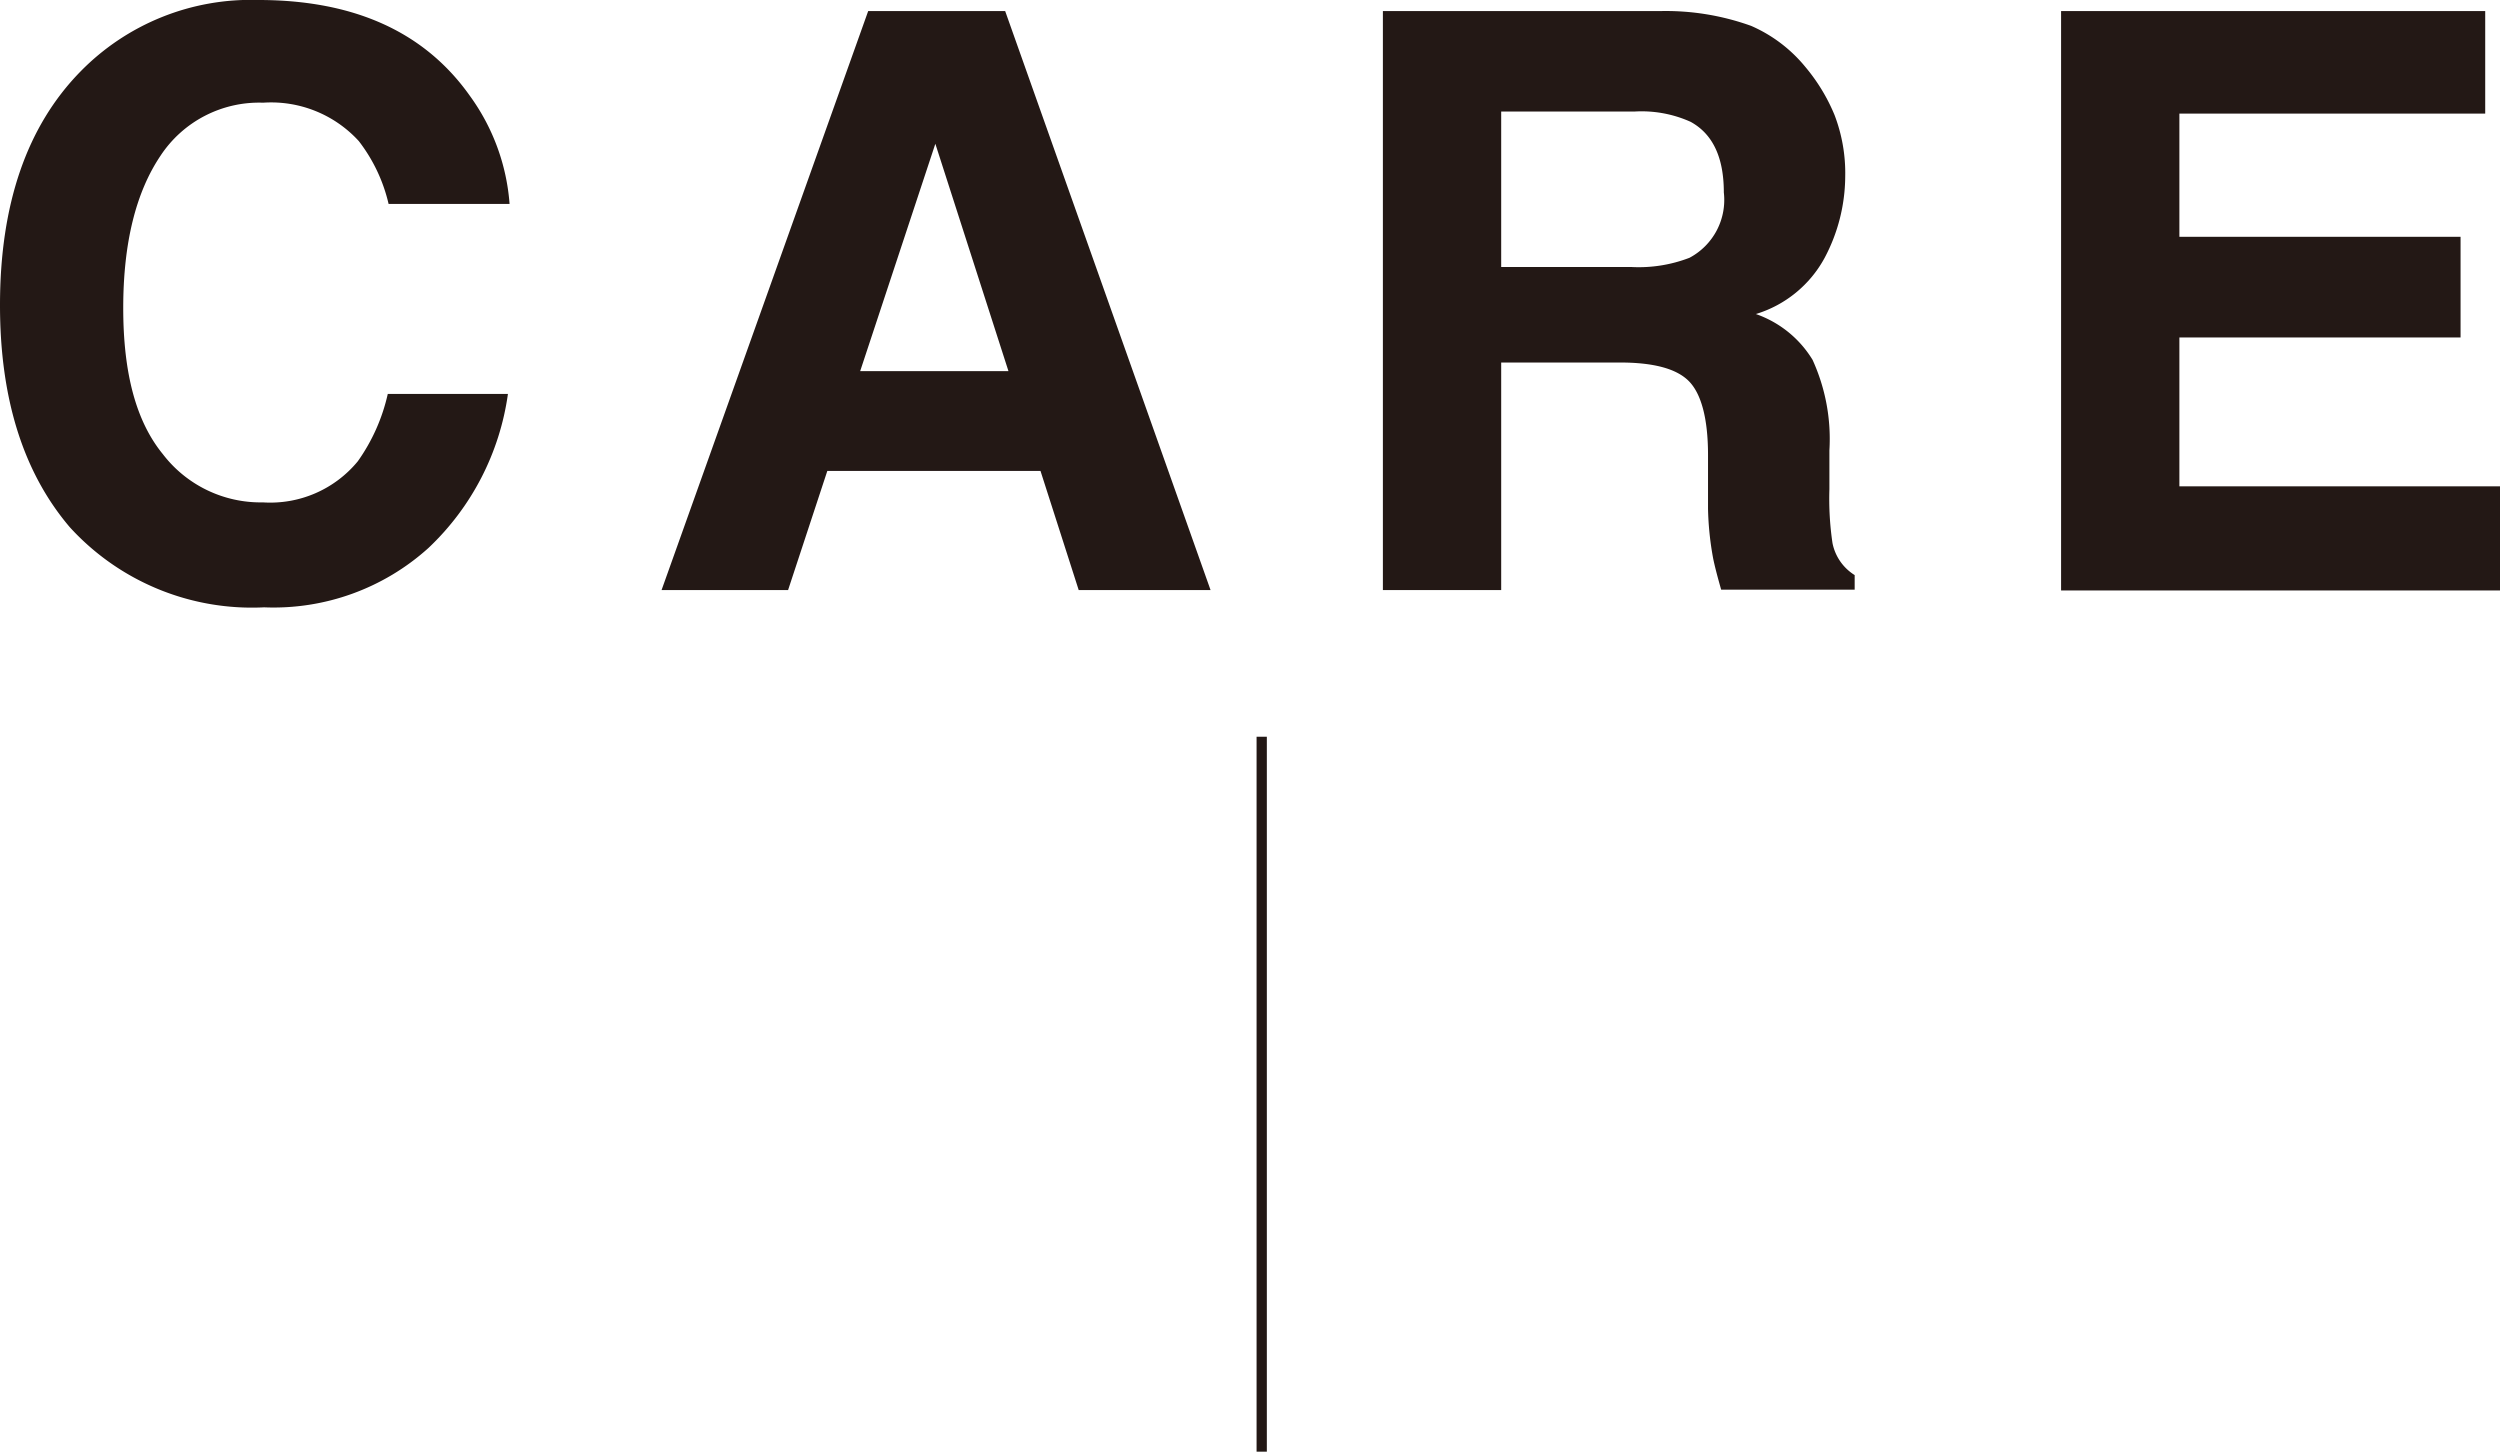
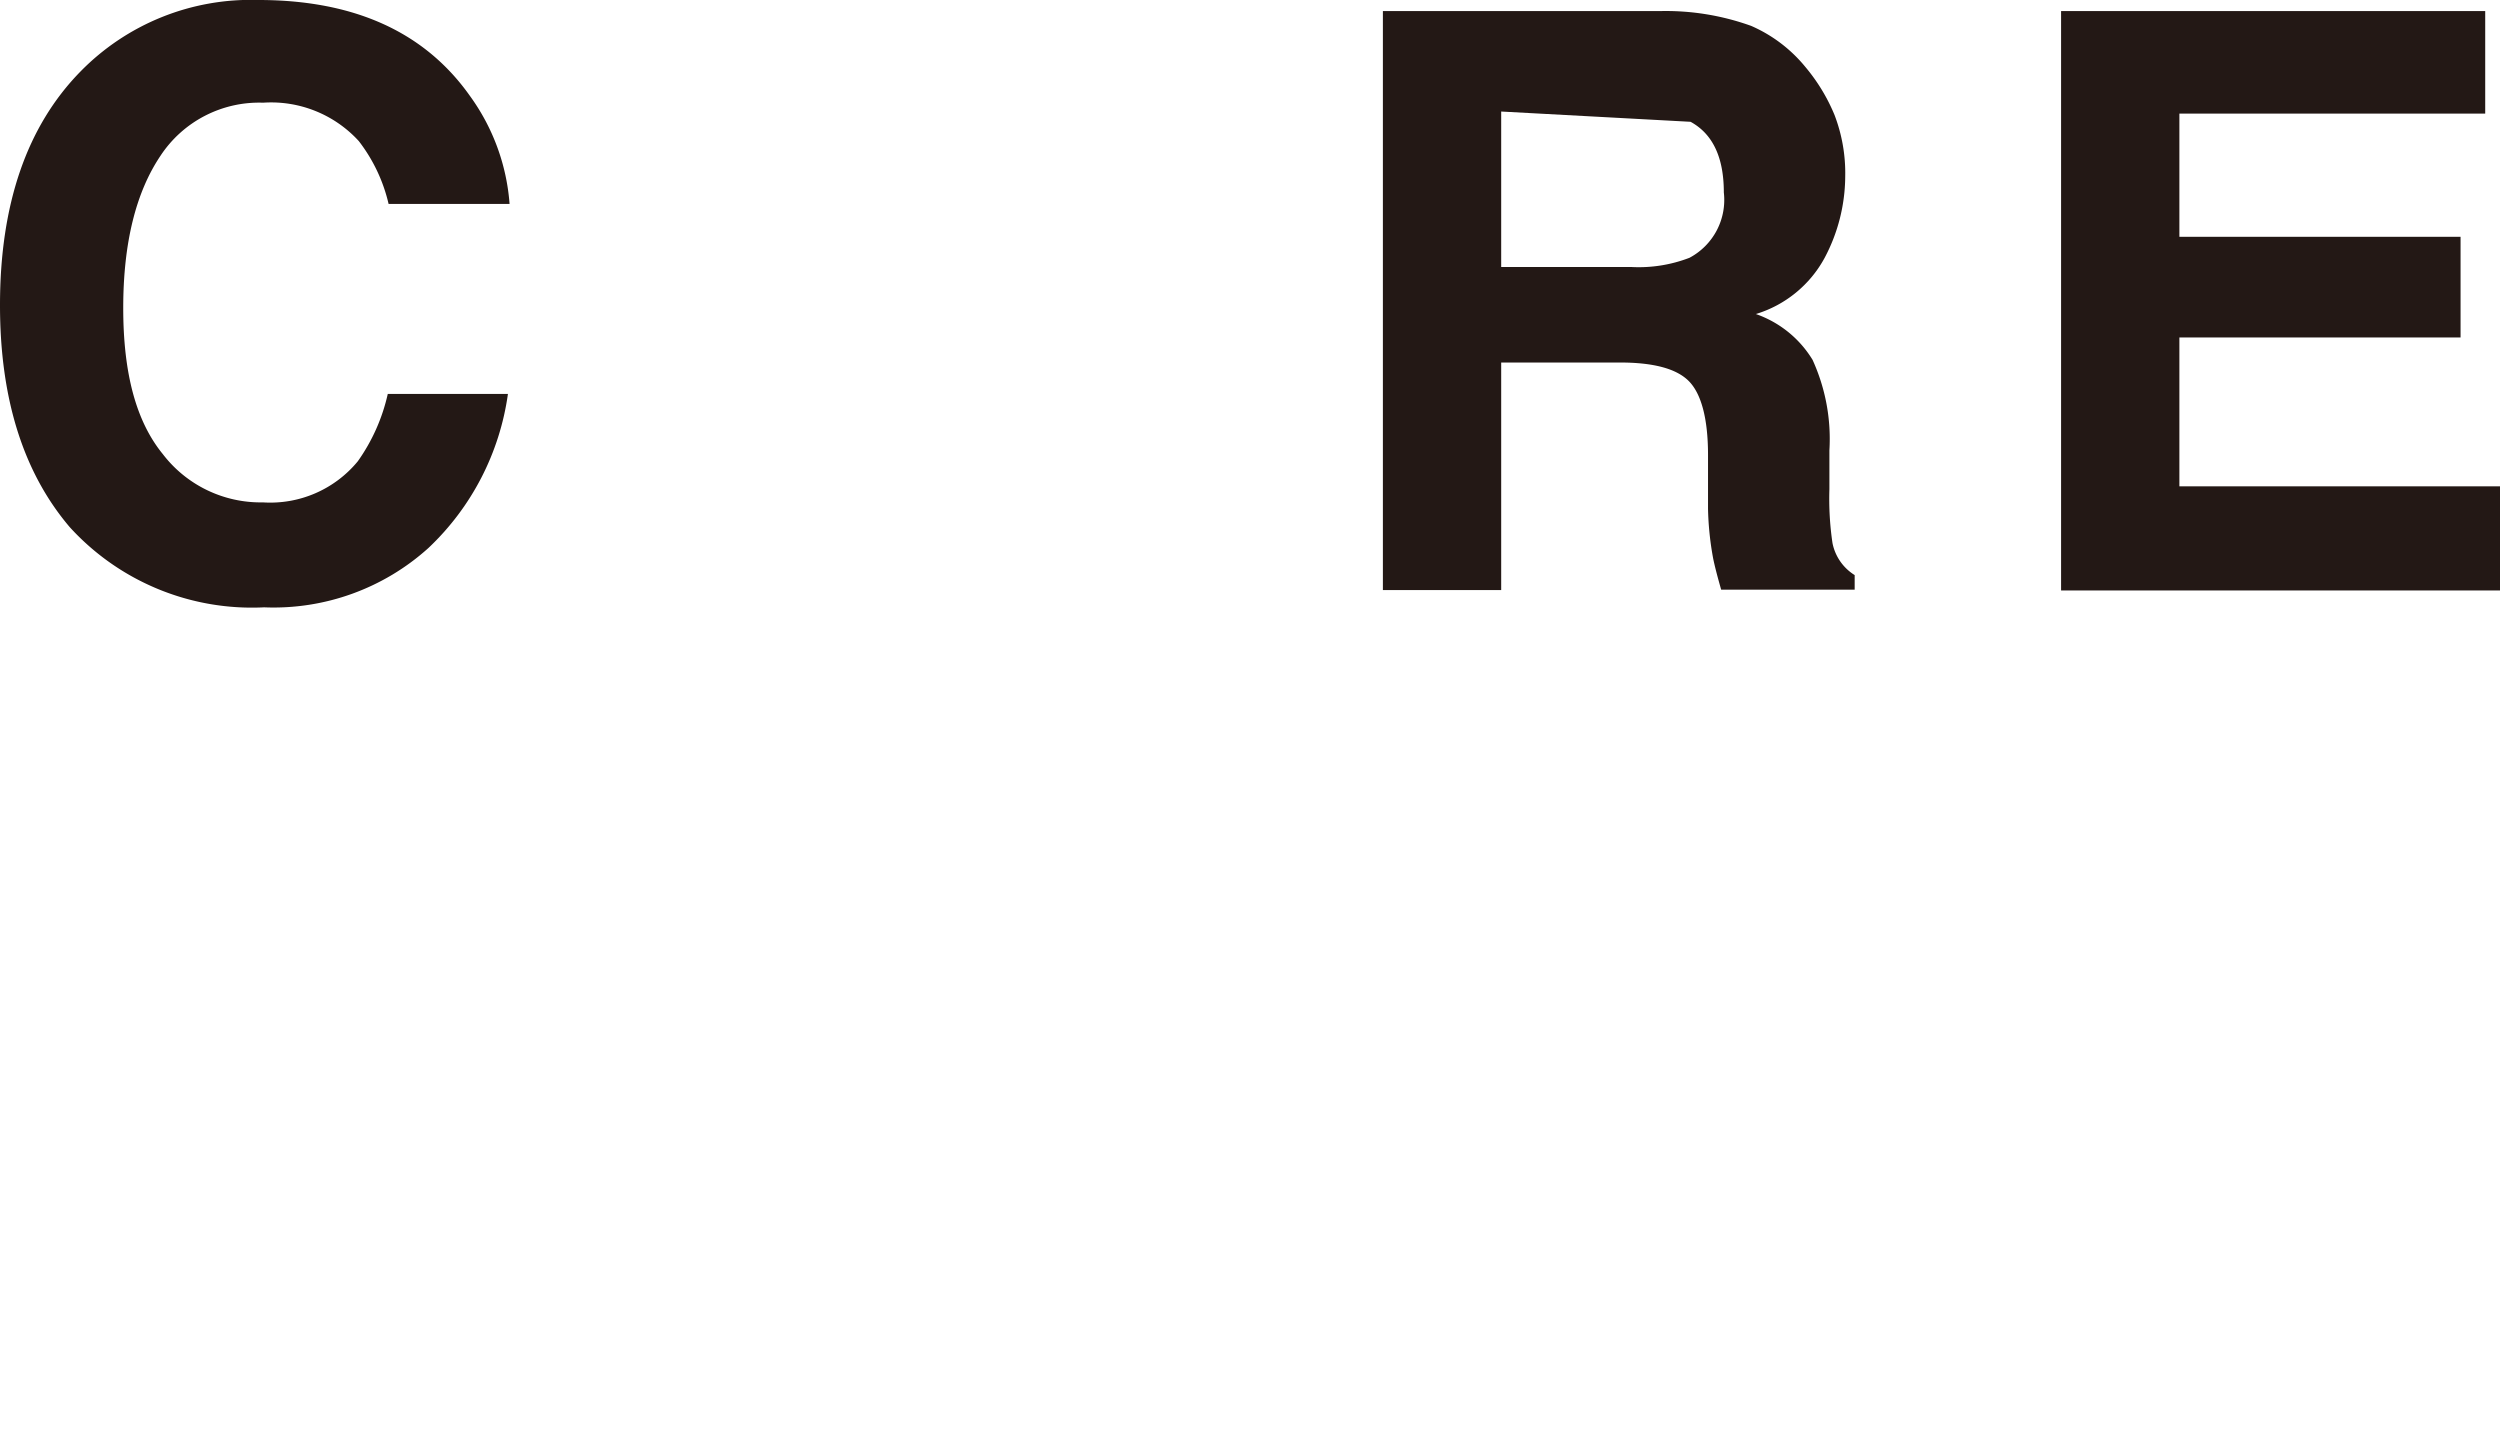
<svg xmlns="http://www.w3.org/2000/svg" id="レイヤー_1" data-name="レイヤー 1" viewBox="0 0 121.72 70.68">
  <defs>
    <style>.cls-1{fill:#231815;}.cls-2{fill:none;stroke:#231815;stroke-miterlimit:10;stroke-width:0.5px;}</style>
  </defs>
  <path class="cls-1" d="M3.92,3.48A11.6,11.6,0,0,1,12.58,0q7,0,10.3,4.67a10.24,10.24,0,0,1,1.93,5.26H18.92a7.93,7.93,0,0,0-1.45-3.06A5.78,5.78,0,0,0,12.81,5a5.75,5.75,0,0,0-5,2.59C6.63,9.35,6,11.79,6,15s.64,5.53,1.92,7.1a6,6,0,0,0,4.88,2.36,5.52,5.52,0,0,0,4.62-2,9.09,9.09,0,0,0,1.46-3.28h5.85a12.73,12.73,0,0,1-3.87,7.5,11.25,11.25,0,0,1-8,2.89,12,12,0,0,1-9.46-3.9Q0,21.68,0,14.86,0,7.48,3.92,3.48Z" />
-   <path class="cls-1" d="M42.27.54h6.67l10,28.19H52.52l-1.86-5.8H40.28l-1.91,5.8H32.21Zm-.39,17.53H49.1L45.54,7Z" />
-   <path class="cls-1" d="M85.26,1.26a7.05,7.05,0,0,1,2.64,2A8.94,8.94,0,0,1,89.32,5.6a7.91,7.91,0,0,1,.52,3,8.53,8.53,0,0,1-1,3.95,5.69,5.69,0,0,1-3.35,2.74,5.25,5.25,0,0,1,2.76,2.23,9.28,9.28,0,0,1,.82,4.41v1.89a14.76,14.76,0,0,0,.15,2.62A2.38,2.38,0,0,0,90.3,28v.71H83.8c-.18-.63-.31-1.13-.39-1.52a14.93,14.93,0,0,1-.25-2.42l0-2.62c0-1.8-.34-3-.94-3.6s-1.71-.9-3.35-.9H73.09V28.73H67.33V.54H80.81A12.27,12.27,0,0,1,85.26,1.26ZM73.09,5.43V13h6.34a6.85,6.85,0,0,0,2.83-.45,3.19,3.19,0,0,0,1.67-3.18c0-1.71-.54-2.85-1.62-3.44a5.82,5.82,0,0,0-2.72-.5Z" />
+   <path class="cls-1" d="M85.26,1.26a7.05,7.05,0,0,1,2.64,2A8.94,8.94,0,0,1,89.32,5.6a7.91,7.91,0,0,1,.52,3,8.53,8.53,0,0,1-1,3.95,5.69,5.69,0,0,1-3.35,2.74,5.25,5.25,0,0,1,2.76,2.23,9.28,9.28,0,0,1,.82,4.41v1.89a14.76,14.76,0,0,0,.15,2.62A2.38,2.38,0,0,0,90.3,28v.71H83.8c-.18-.63-.31-1.13-.39-1.52a14.93,14.93,0,0,1-.25-2.42l0-2.62c0-1.8-.34-3-.94-3.6s-1.71-.9-3.35-.9H73.09V28.73H67.33V.54H80.81A12.27,12.27,0,0,1,85.26,1.26ZM73.09,5.43V13h6.34a6.85,6.85,0,0,0,2.83-.45,3.19,3.19,0,0,0,1.67-3.18c0-1.71-.54-2.85-1.62-3.44Z" />
  <path class="cls-1" d="M121,5.53H106.11v6H119.8v4.9H106.11v7.25h15.61v5.07H100.35V.54H121Z" />
-   <line class="cls-2" x1="61.43" y1="35.87" x2="61.43" y2="70.68" />
</svg>